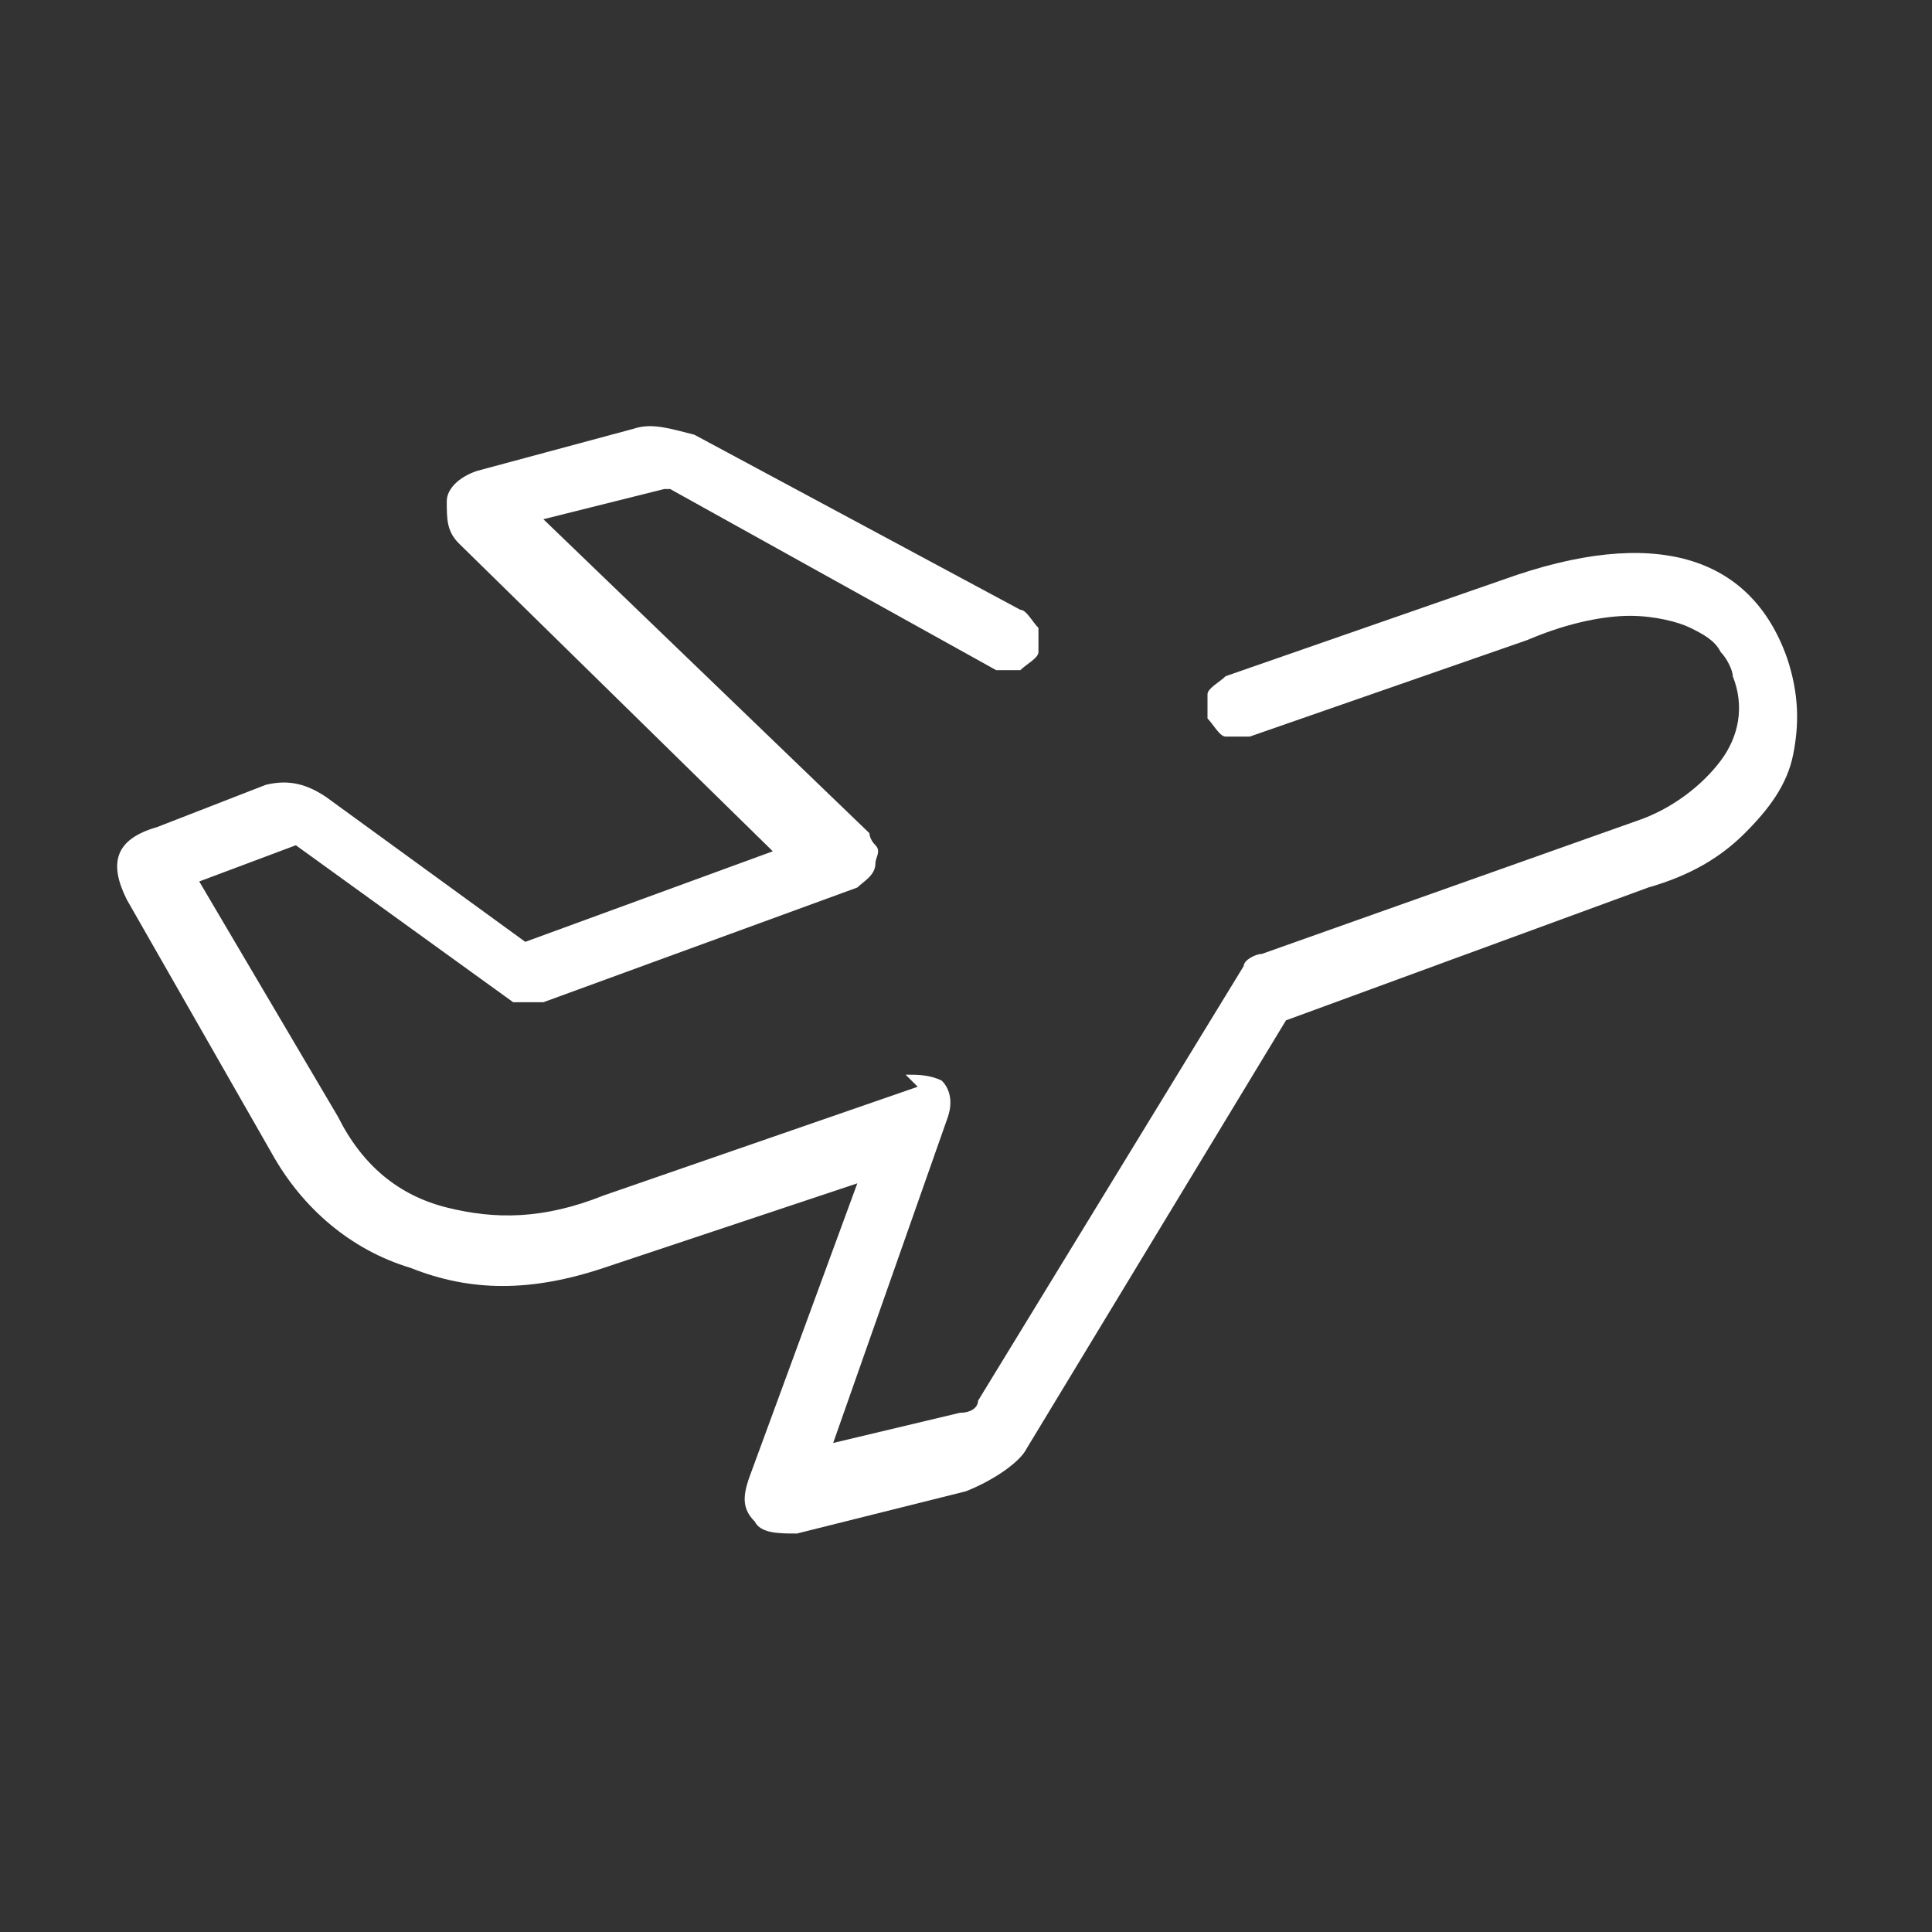
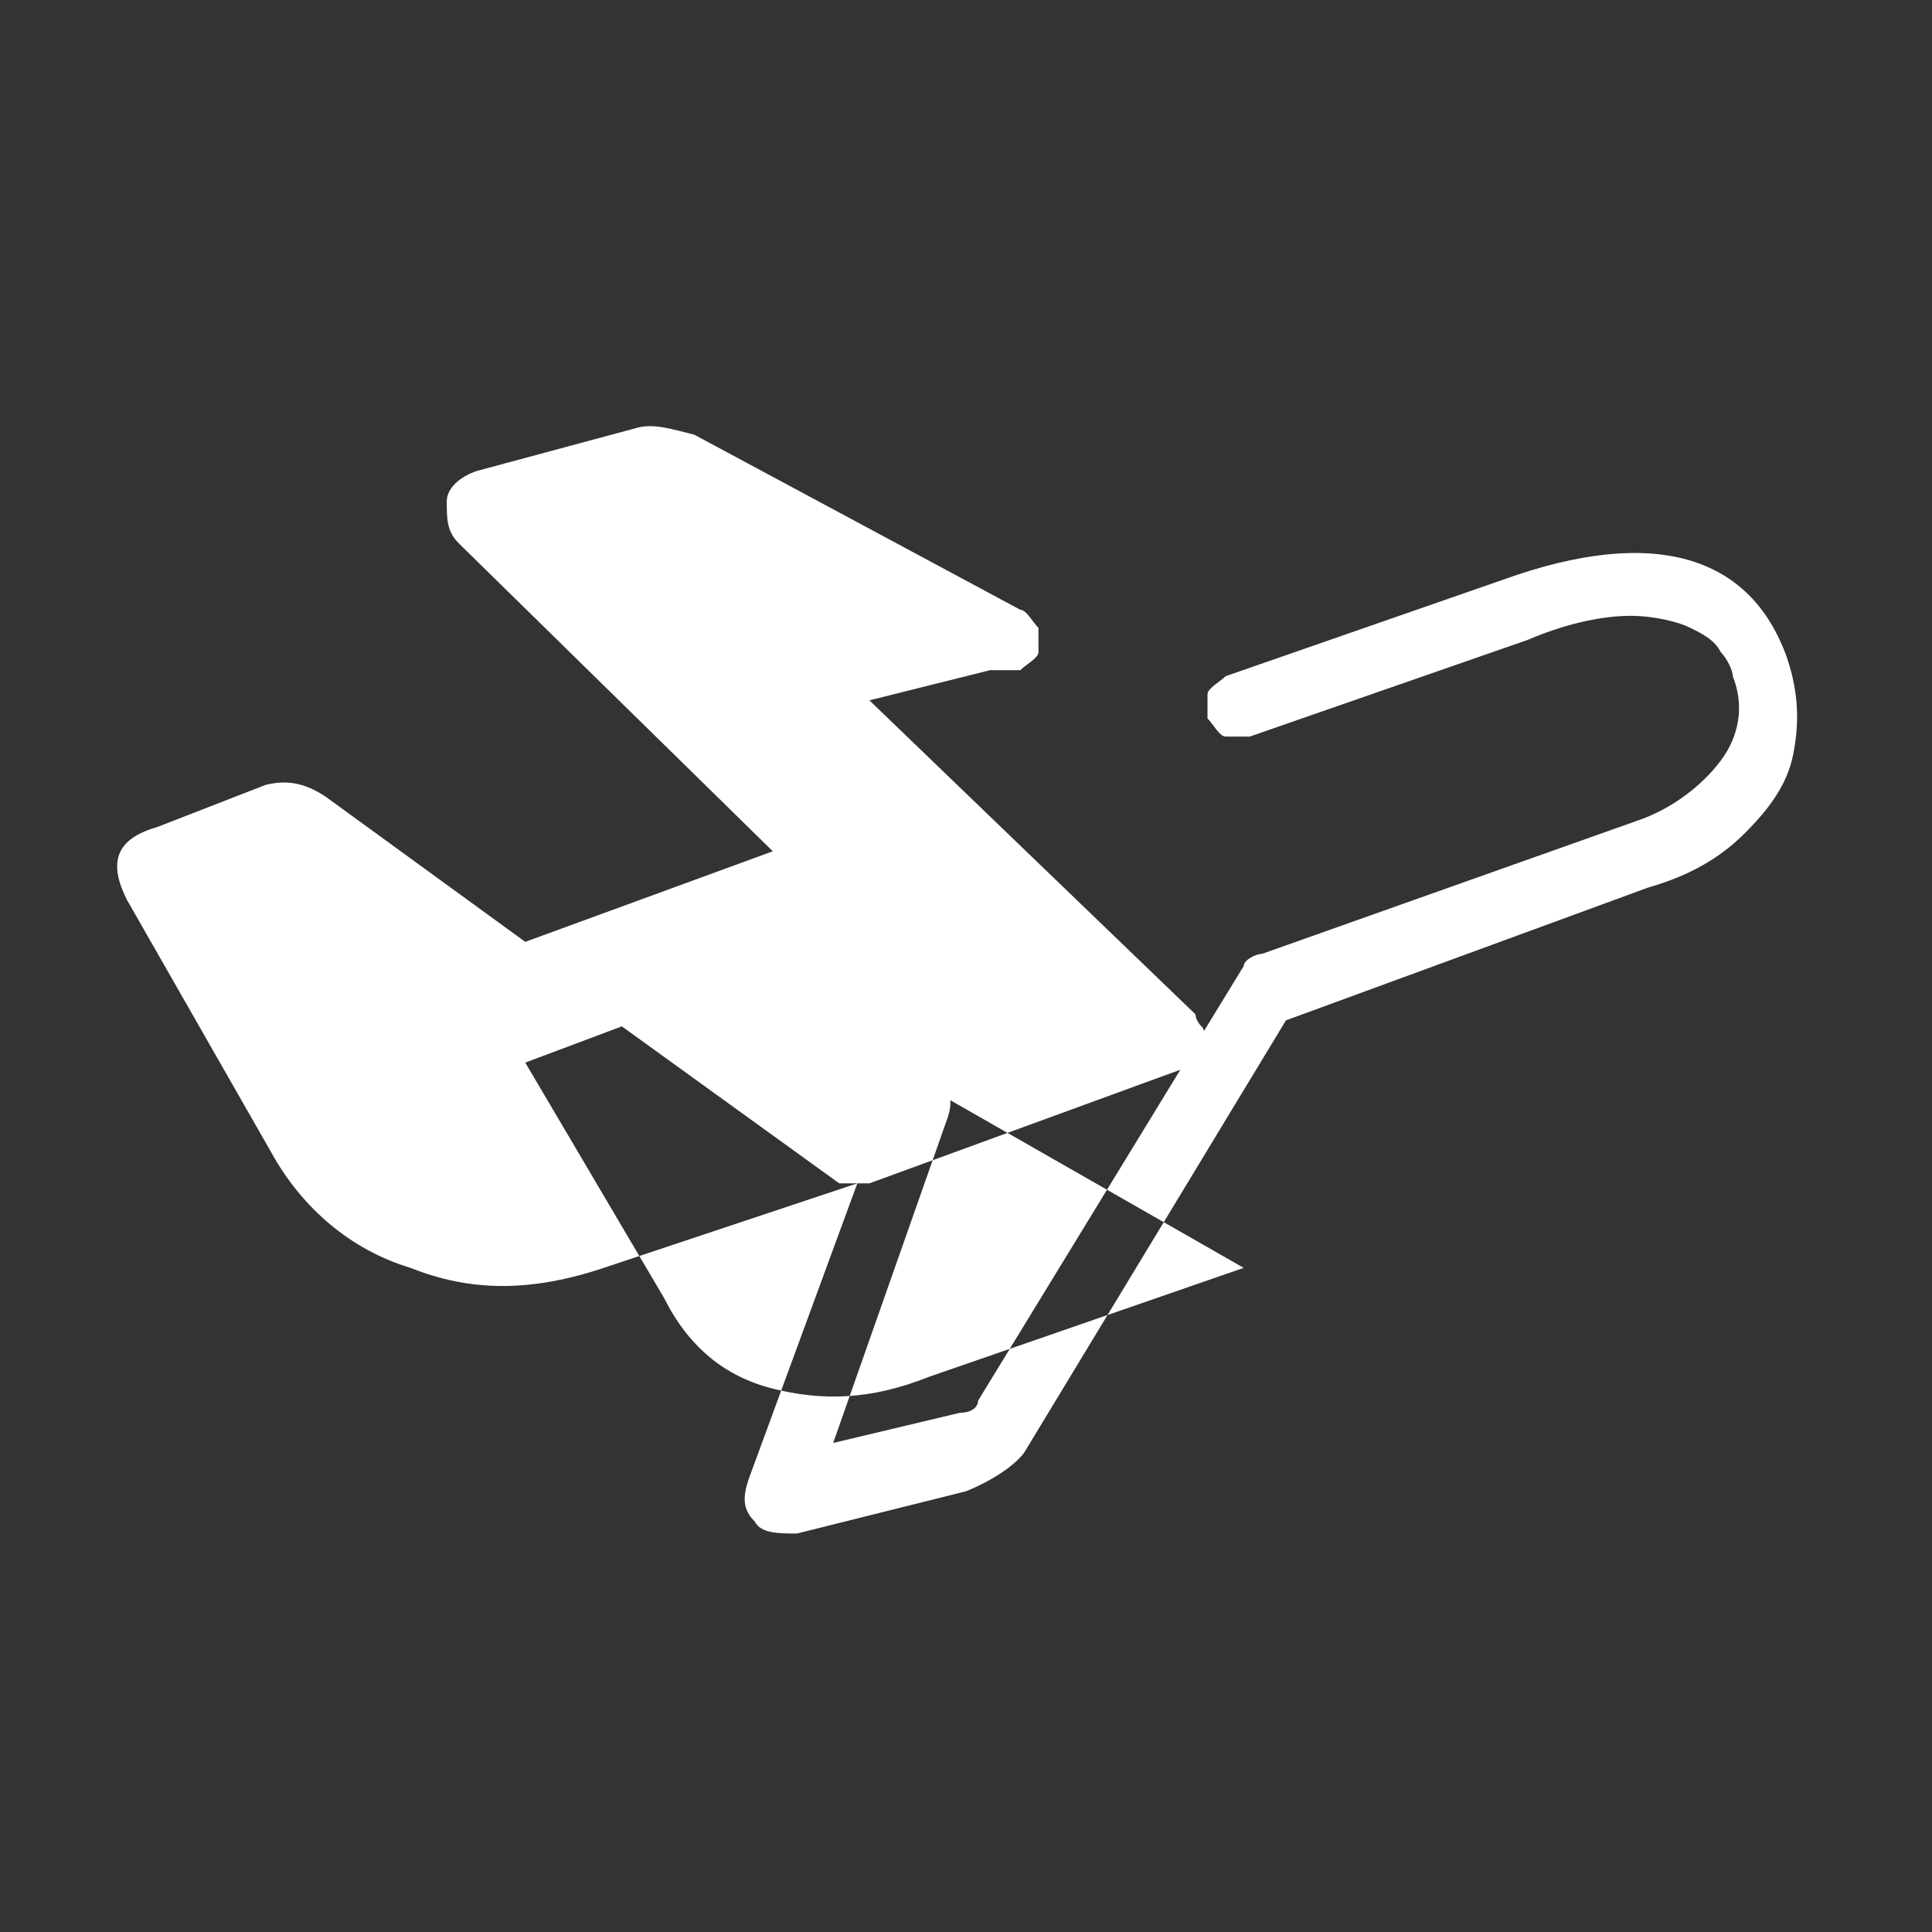
<svg xmlns="http://www.w3.org/2000/svg" version="1.1" viewBox="0 0 32 32">
  <rect x="0" y="0" width="32" height="32" fill="#333333" stroke="none" />
  <defs>
    <style>
      .cls-1 {
        fill: #fff;
        stroke-width: 0px;
      }
    </style>
  </defs>
  <g id="Capa_1" data-name="Capa 1" focusable="false">
-     <path class="cls-1" d="M15,17.8c.2,0,.4,0,.6.1.1.1.2.3.1.6l-1.9,5.4,2.1-.5c.2,0,.3-.1.3-.2l4.4-7.2c0-.1.2-.2.3-.2l6.2-2.2c.6-.2,1.1-.6,1.4-1,.3-.4.4-.9.2-1.4,0-.1-.1-.3-.2-.4-.1-.2-.3-.3-.5-.4-.2-.1-.6-.2-1-.2-.4,0-1,.1-1.7.4l-4.6,1.6c-.1,0-.3,0-.4,0-.1,0-.2-.2-.3-.3,0-.2,0-.3,0-.4,0-.1.2-.2.3-.3l4.6-1.6c2.5-.9,4.1-.4,4.7,1.3.2.6.2,1.1.1,1.6-.1.5-.4.9-.8,1.3-.4.4-.9.7-1.6.9l-6,2.2-4.3,7.1c-.1.2-.5.5-1,.7l-2.8.7c-.3,0-.6,0-.7-.2-.2-.2-.2-.4-.1-.7l1.8-4.9-4.2,1.4c-1.2.4-2.2.4-3.2,0-1-.3-1.8-1-2.3-1.9l-2.4-4.2c-.3-.6-.2-1,.5-1.2l1.8-.7c.4-.1.7,0,1,.2l3.3,2.4,4.1-1.5-5.2-5.1c-.2-.2-.2-.4-.2-.7,0-.2.2-.4.5-.5h0l2.6-.7c.3-.1.6,0,1,.1l5.4,2.9c.1,0,.2.2.3.3,0,.1,0,.3,0,.4,0,.1-.2.2-.3.3-.1,0-.3,0-.4,0l-5.4-3s0,0-.1,0l-2,.5,5.4,5.2c0,0,0,.1.1.2s0,.2,0,.3c0,.2-.2.3-.3.4l-5.2,1.9c-.2,0-.4,0-.5,0l-3.6-2.6-1.6.6,2.3,3.9c.4.8,1,1.3,1.8,1.5.8.2,1.6.2,2.6-.2l5.2-1.8Z" />
+     <path class="cls-1" d="M15,17.8c.2,0,.4,0,.6.1.1.1.2.3.1.6l-1.9,5.4,2.1-.5c.2,0,.3-.1.3-.2l4.4-7.2c0-.1.2-.2.3-.2l6.2-2.2c.6-.2,1.1-.6,1.4-1,.3-.4.4-.9.2-1.4,0-.1-.1-.3-.2-.4-.1-.2-.3-.3-.5-.4-.2-.1-.6-.2-1-.2-.4,0-1,.1-1.7.4l-4.6,1.6c-.1,0-.3,0-.4,0-.1,0-.2-.2-.3-.3,0-.2,0-.3,0-.4,0-.1.2-.2.3-.3l4.6-1.6c2.5-.9,4.1-.4,4.7,1.3.2.6.2,1.1.1,1.6-.1.5-.4.9-.8,1.3-.4.4-.9.7-1.6.9l-6,2.2-4.3,7.1c-.1.2-.5.5-1,.7l-2.8.7c-.3,0-.6,0-.7-.2-.2-.2-.2-.4-.1-.7l1.8-4.9-4.2,1.4c-1.2.4-2.2.4-3.2,0-1-.3-1.8-1-2.3-1.9l-2.4-4.2c-.3-.6-.2-1,.5-1.2l1.8-.7c.4-.1.7,0,1,.2l3.3,2.4,4.1-1.5-5.2-5.1c-.2-.2-.2-.4-.2-.7,0-.2.2-.4.5-.5h0l2.6-.7c.3-.1.6,0,1,.1l5.4,2.9c.1,0,.2.2.3.3,0,.1,0,.3,0,.4,0,.1-.2.2-.3.3-.1,0-.3,0-.4,0s0,0-.1,0l-2,.5,5.4,5.2c0,0,0,.1.1.2s0,.2,0,.3c0,.2-.2.3-.3.4l-5.2,1.9c-.2,0-.4,0-.5,0l-3.6-2.6-1.6.6,2.3,3.9c.4.8,1,1.3,1.8,1.5.8.2,1.6.2,2.6-.2l5.2-1.8Z" />
  </g>
</svg>